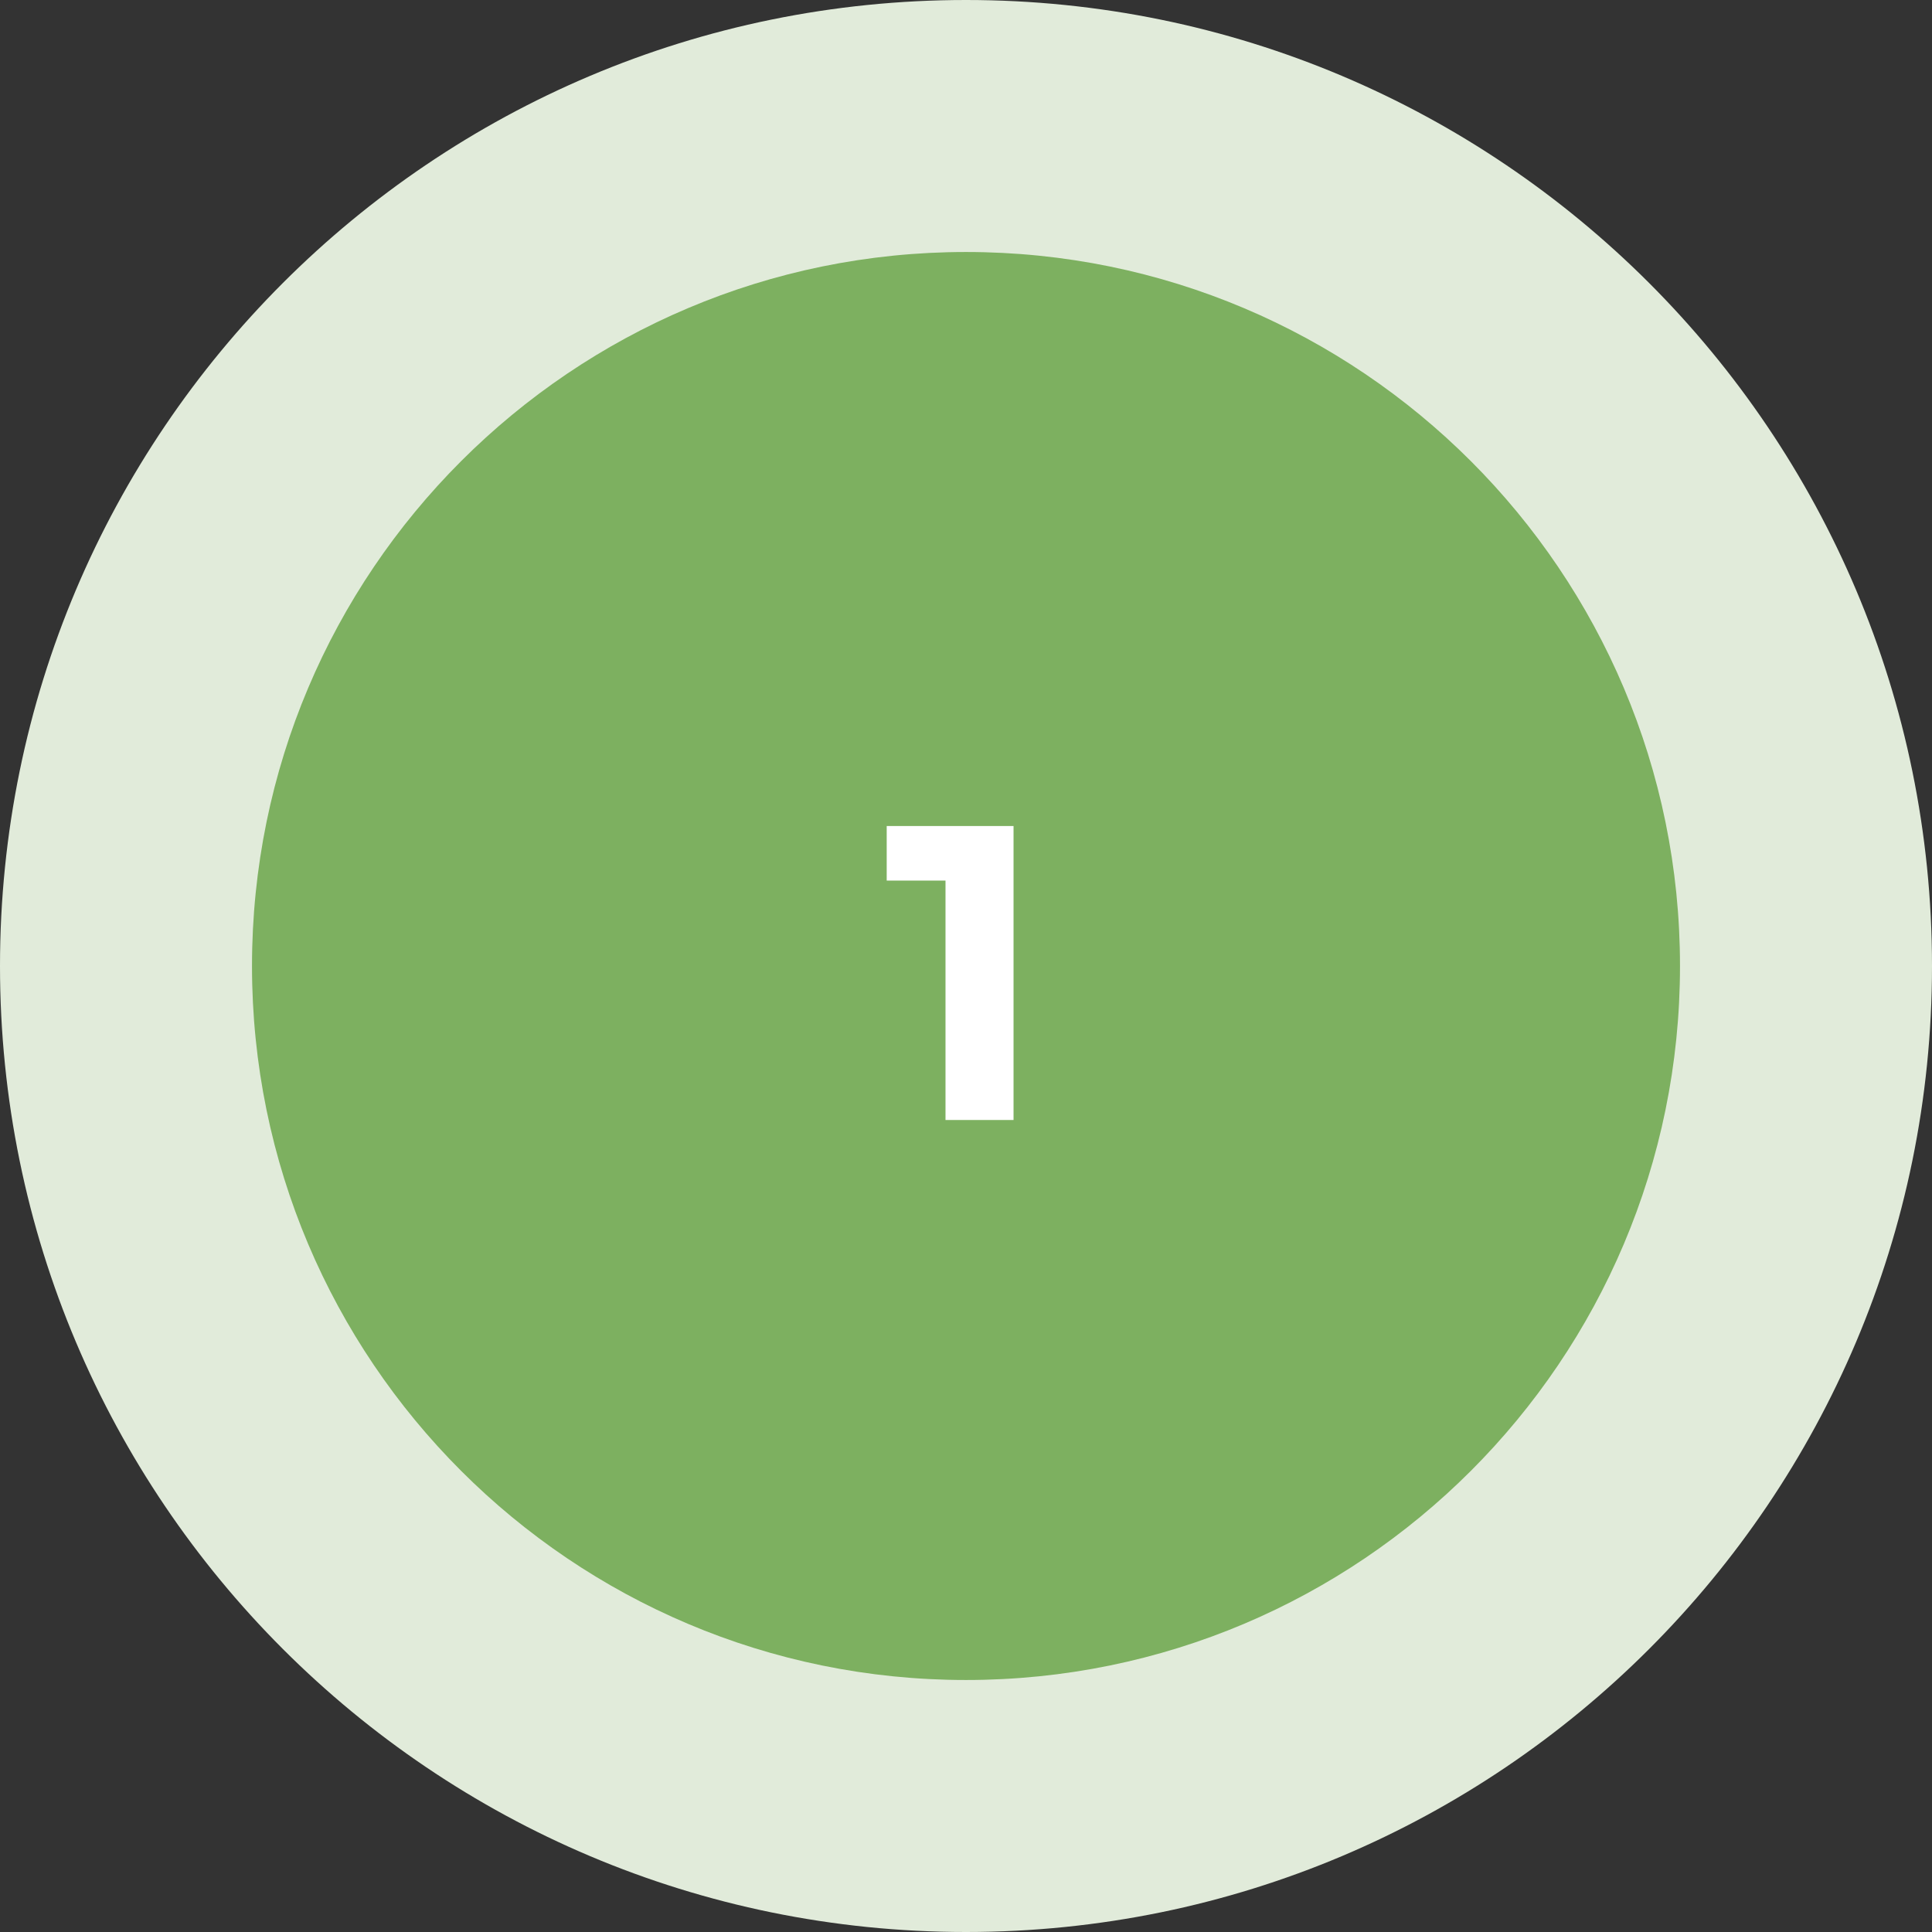
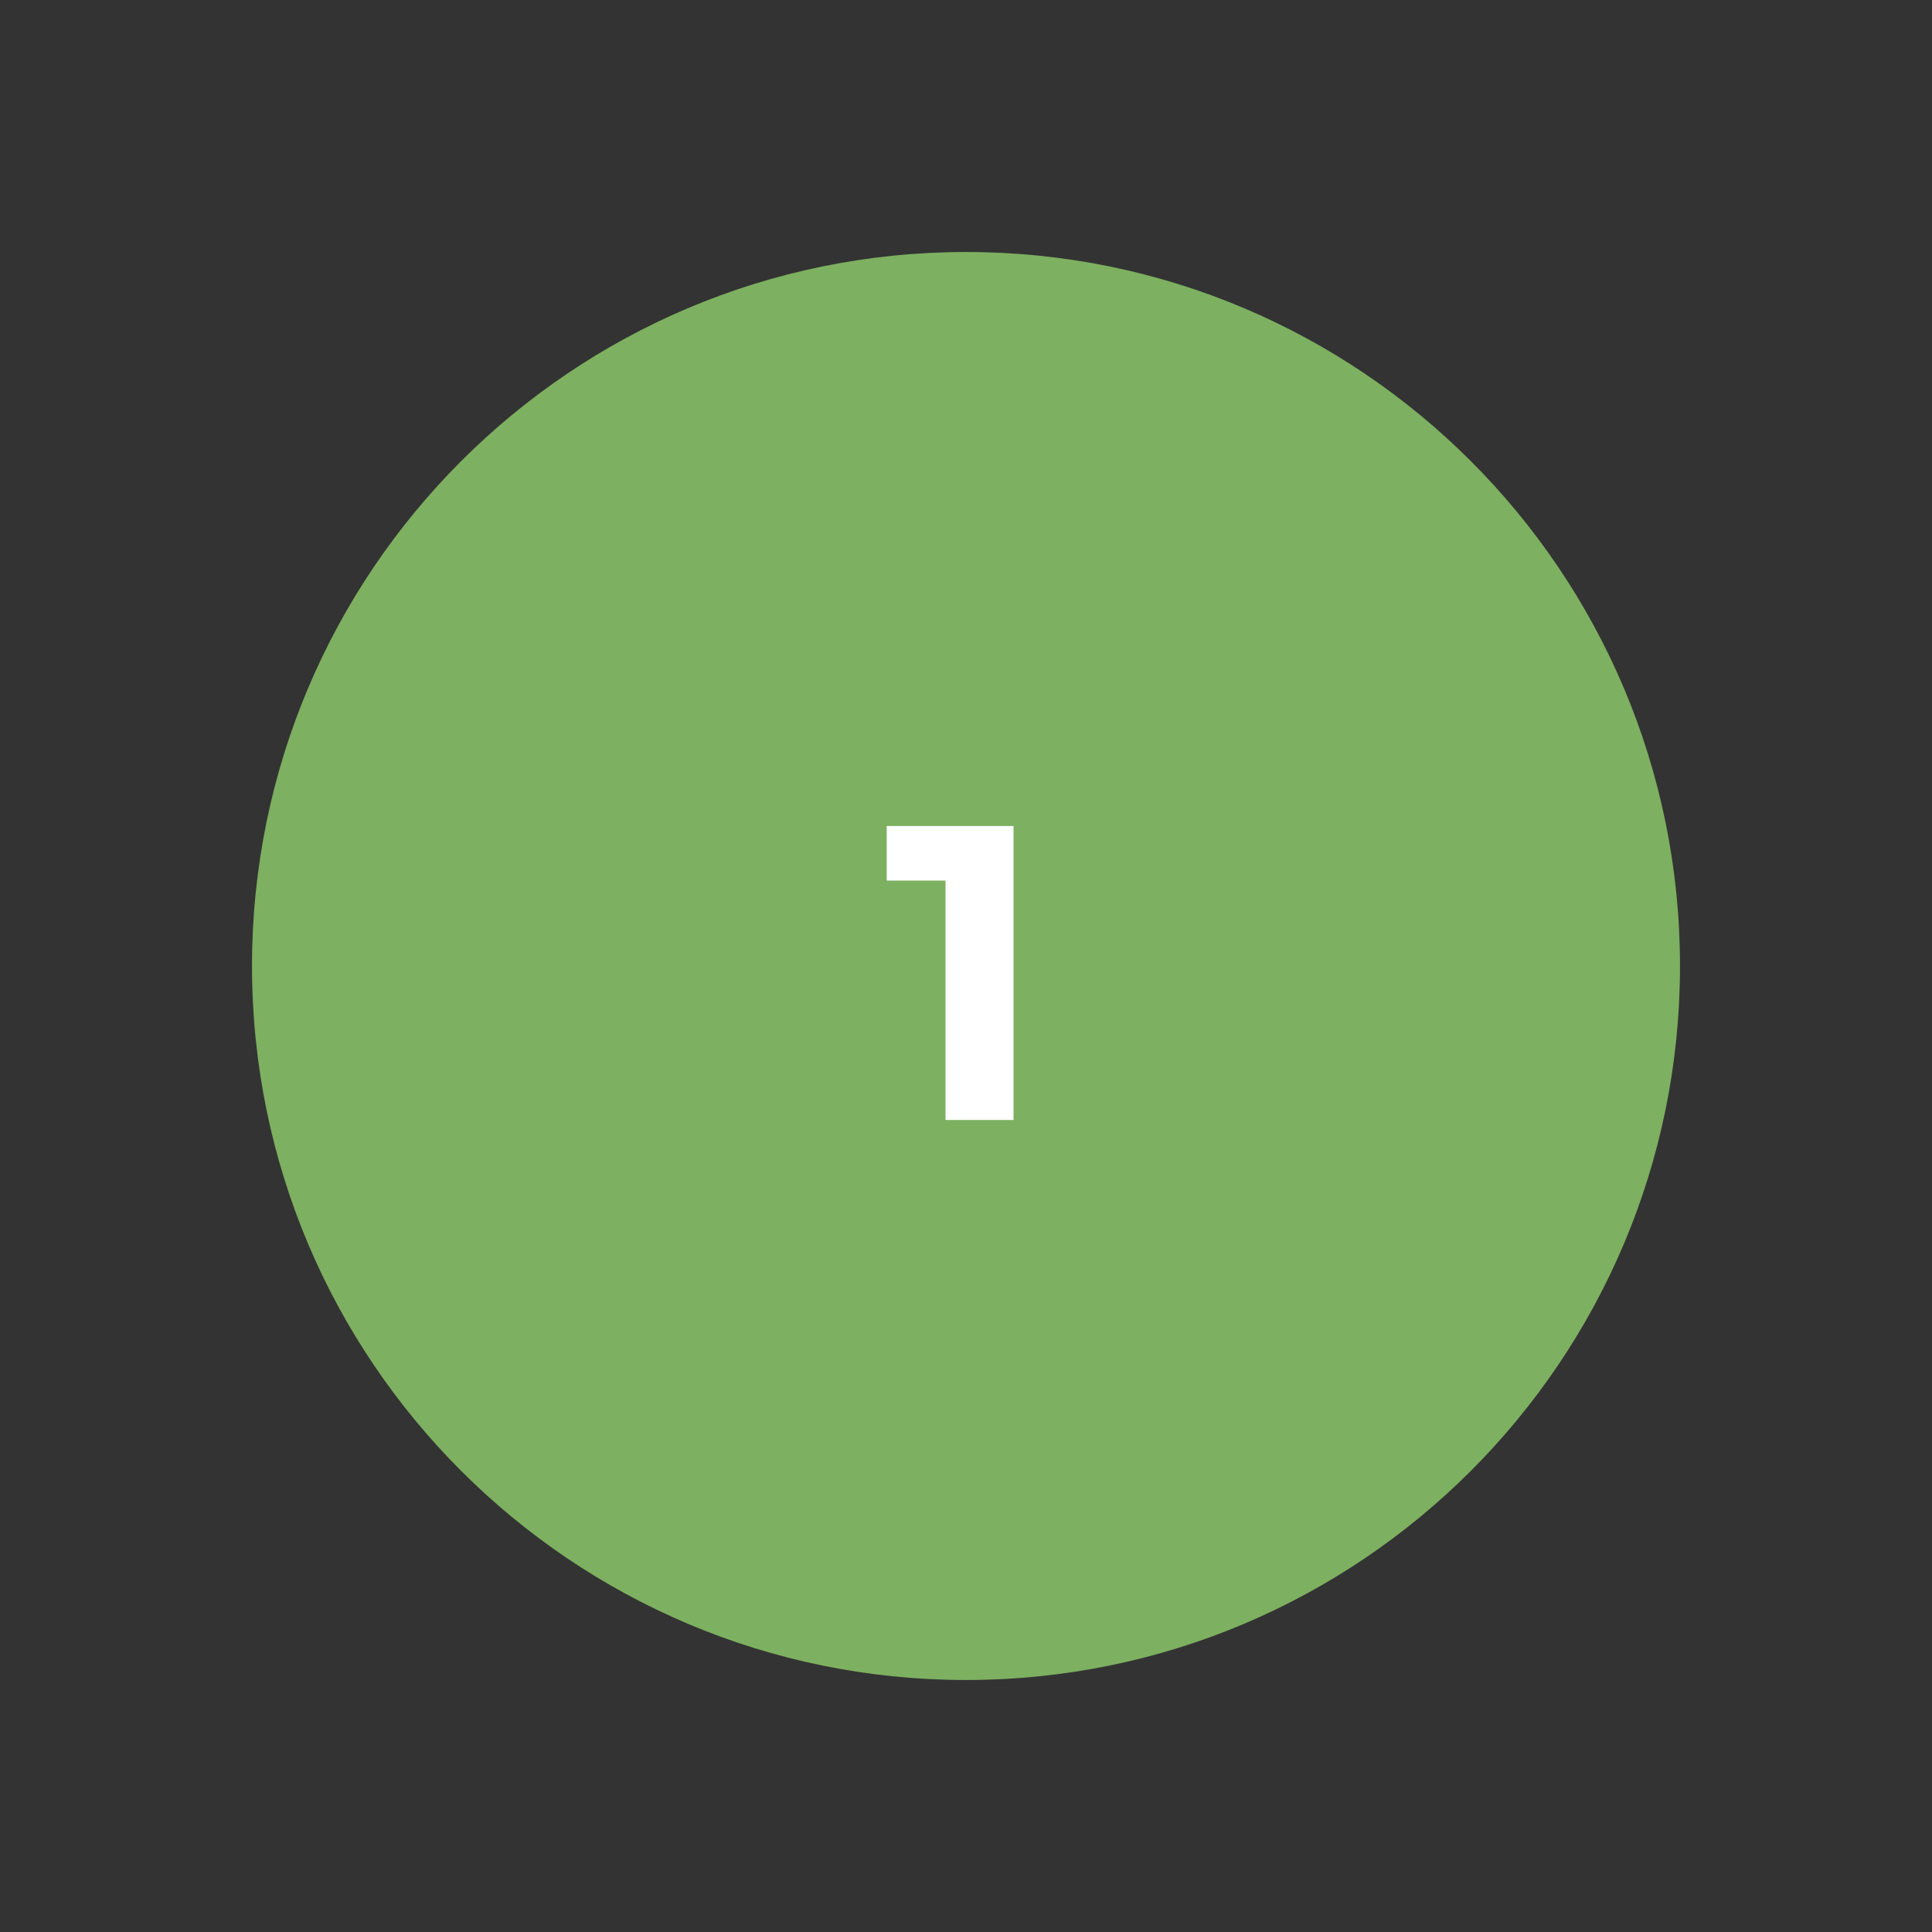
<svg xmlns="http://www.w3.org/2000/svg" width="69" height="69" viewBox="0 0 69 69" fill="none">
  <rect x="0" y="0" width="69" height="69" fill="#333333" stroke="none" />
-   <path d="M69 34.5C69 53.554 53.554 69 34.5 69 15.446 69 0 53.554 0 34.5 0 15.446 15.446 0 34.5 0 53.554 0 69 15.446 69 34.5z" fill="#E1EBDA" />
  <path d="M60 34.5C60 48.583 48.583 60 34.5 60S9 48.583 9 34.5 20.417 9 34.5 9 60 20.417 60 34.5z" fill="#7DB060" />
  <path d="M33.768 40v-9.6l1.05 1.05h-3.15V29.5h4.53V40h-2.43z" fill="#fff" />
</svg>